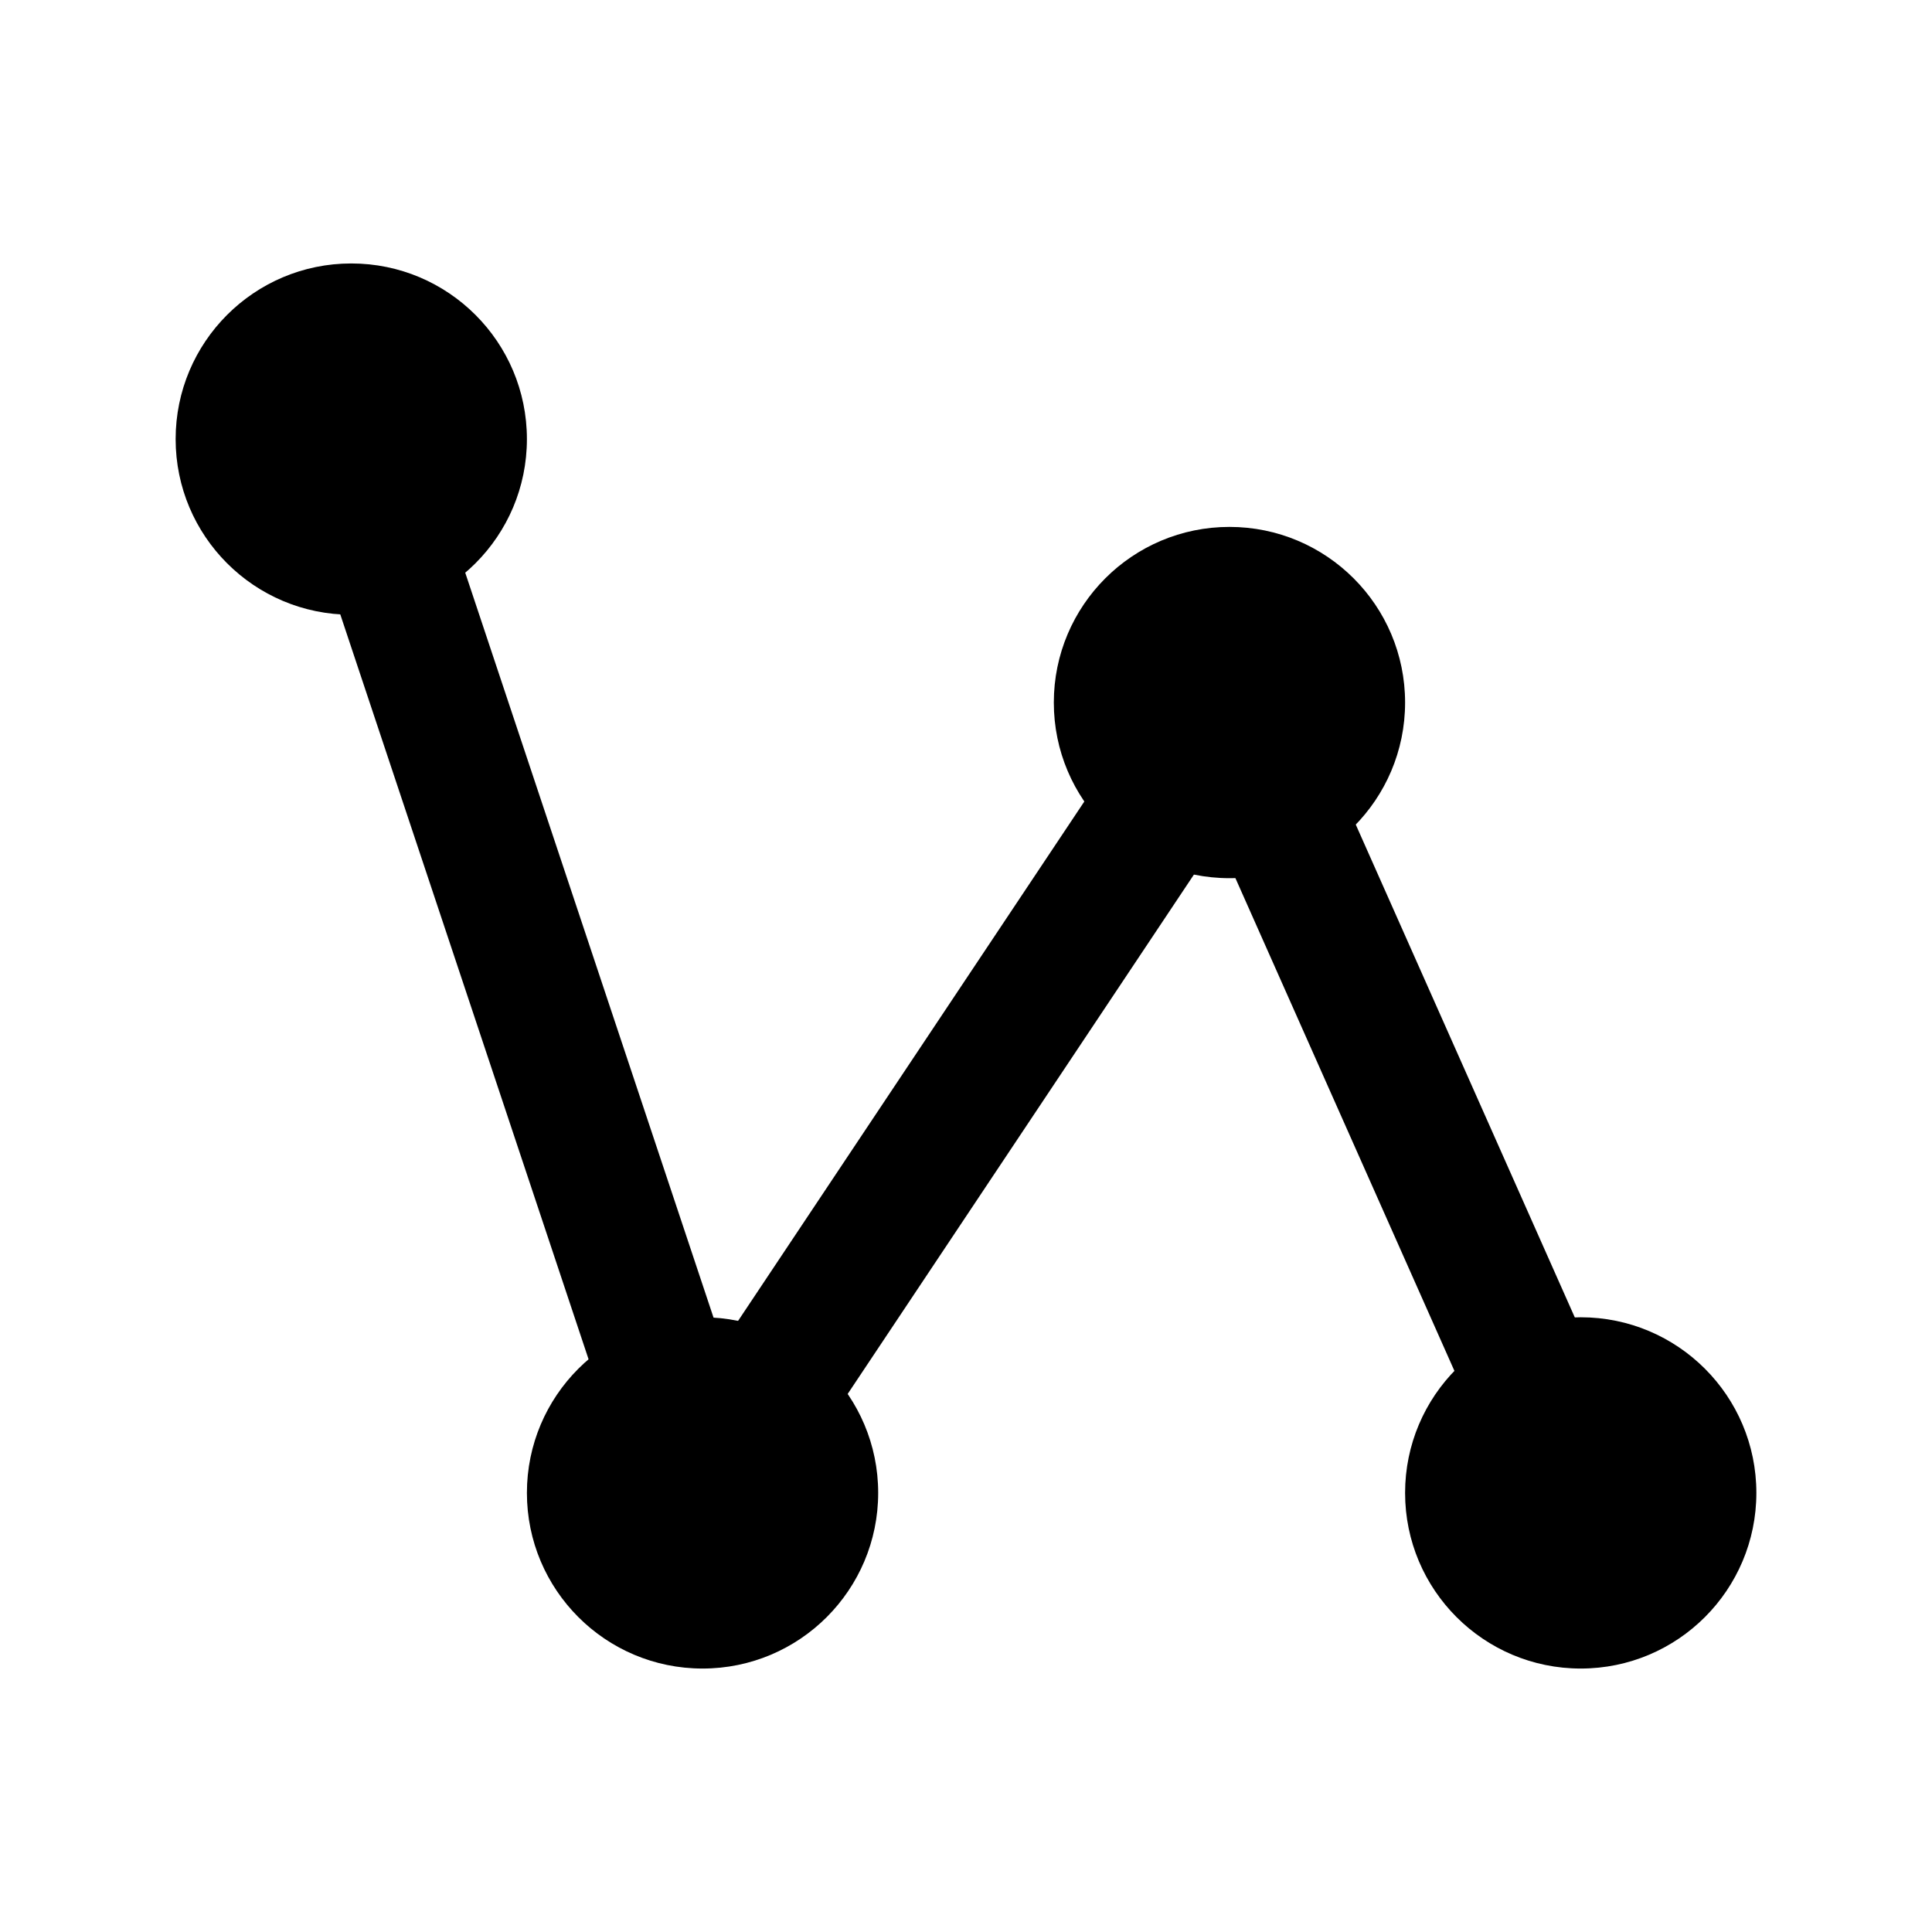
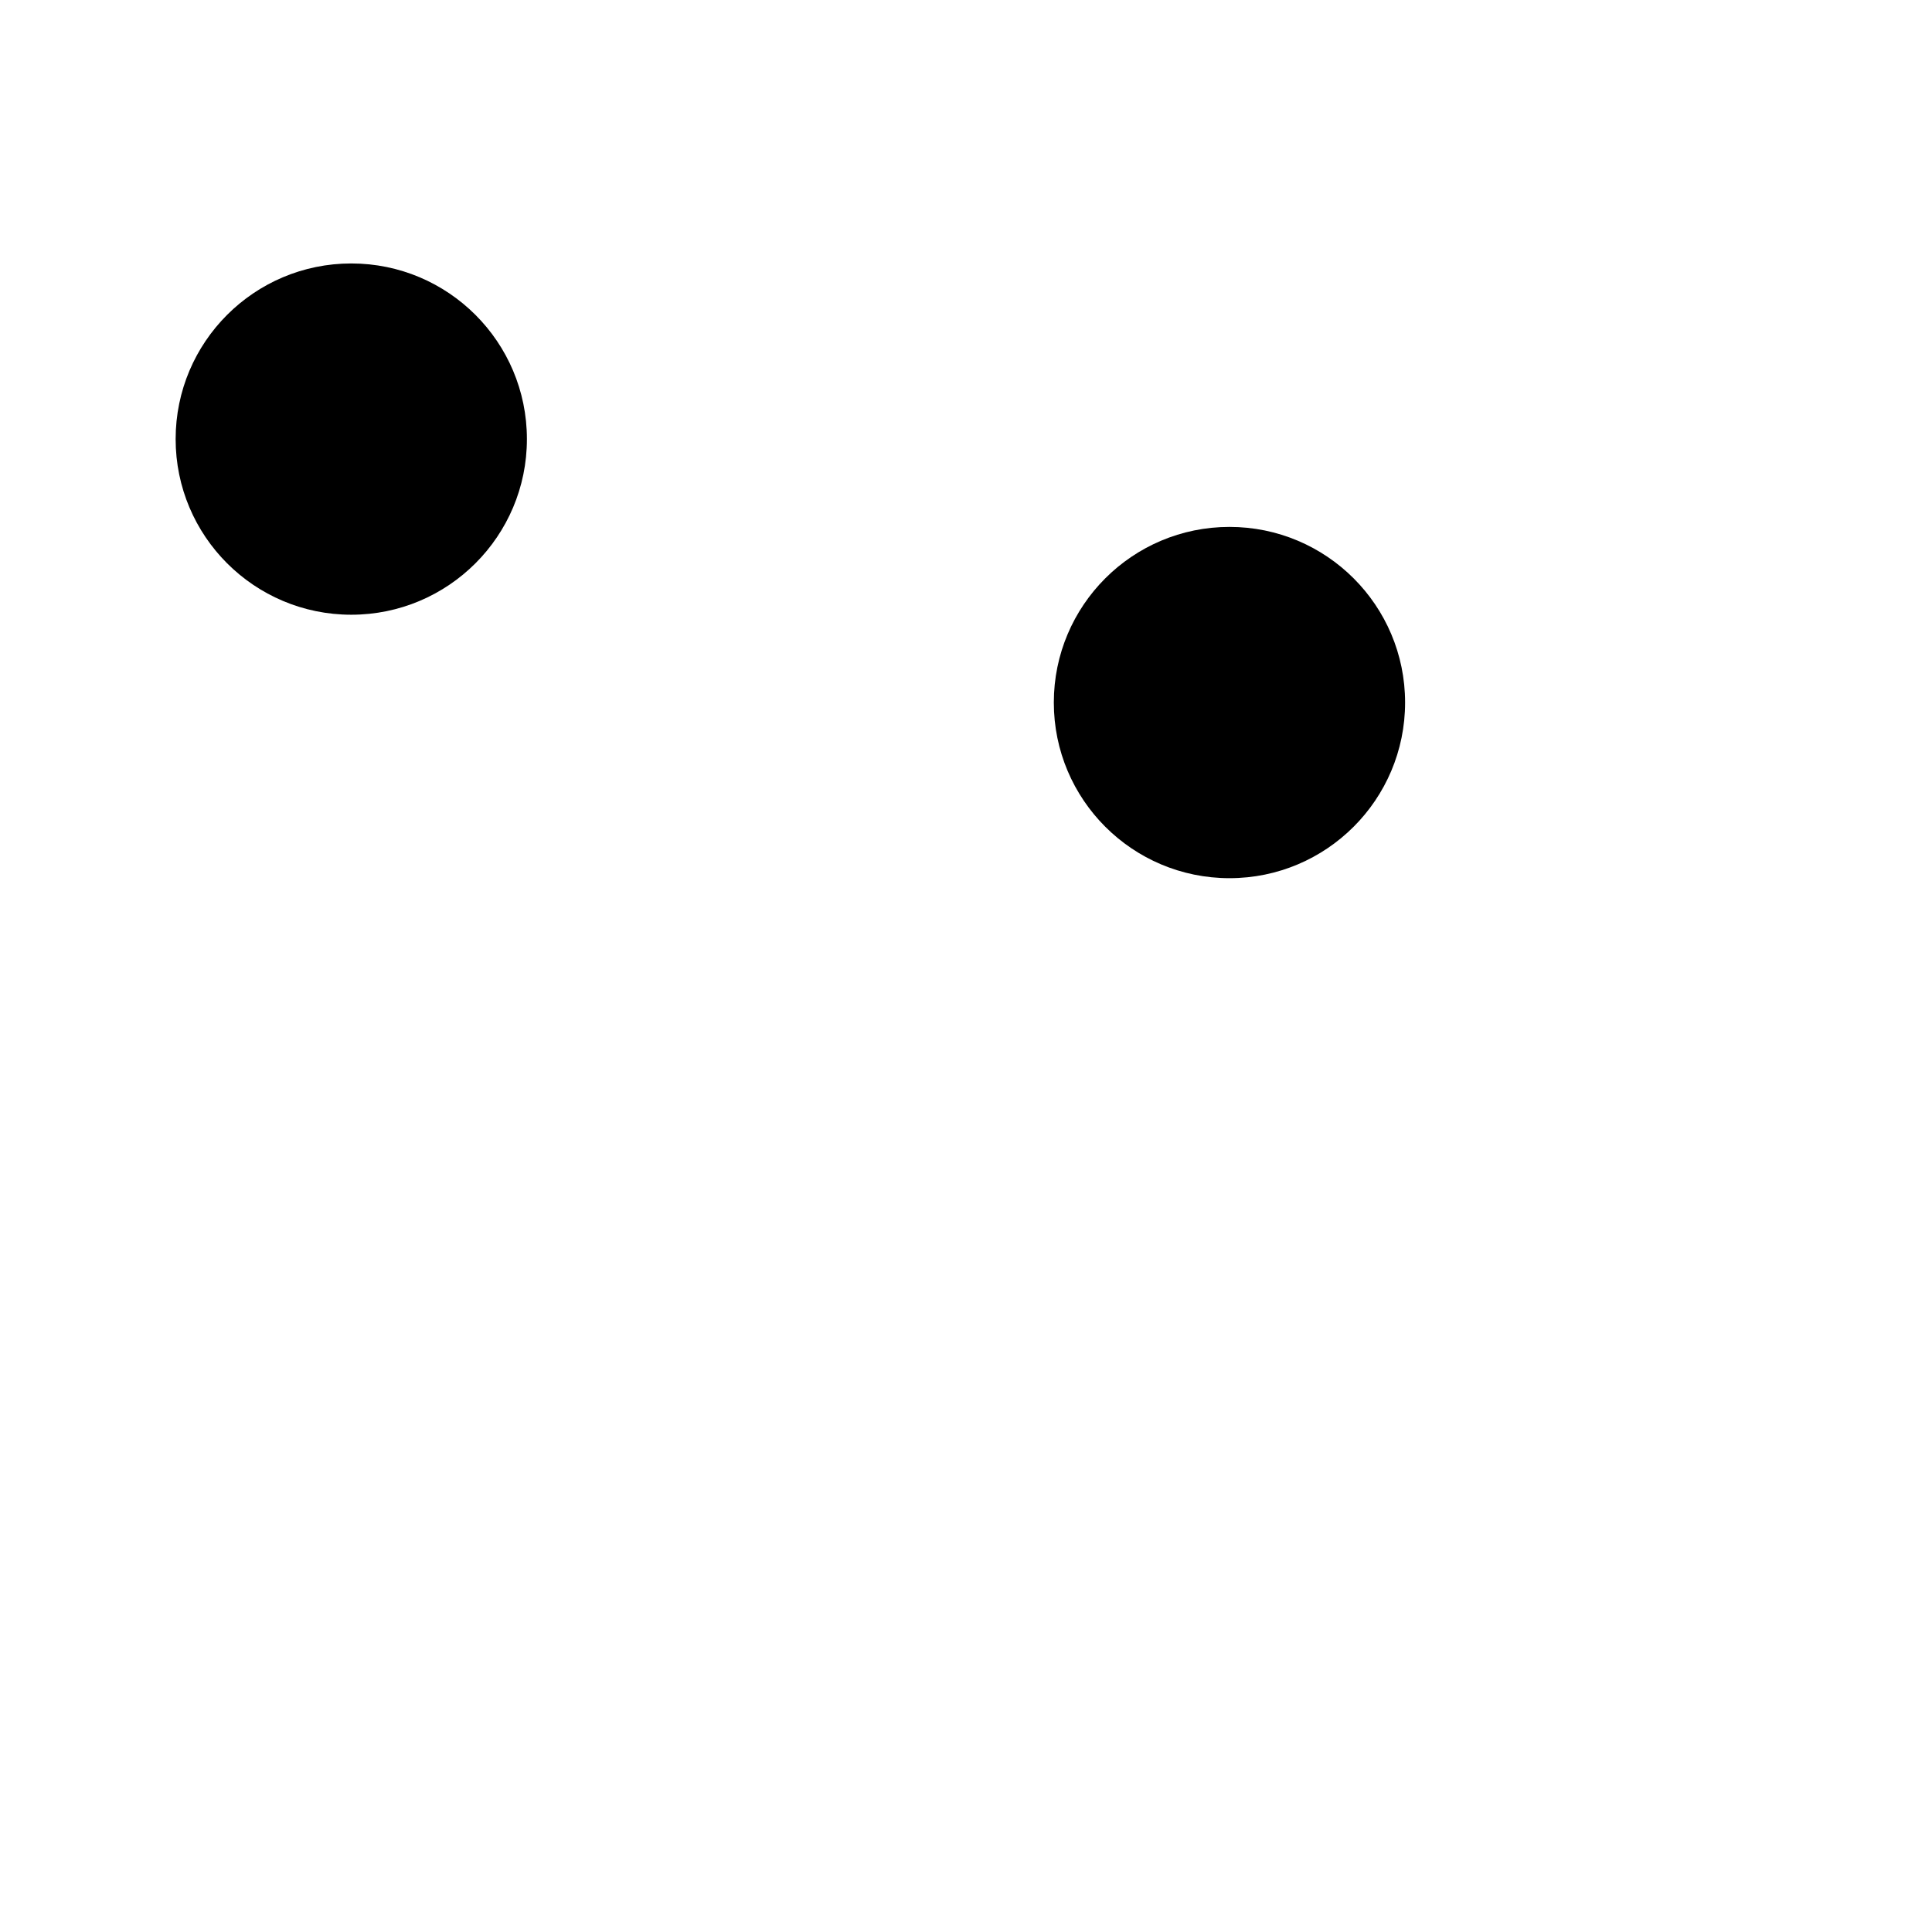
<svg xmlns="http://www.w3.org/2000/svg" width="22" height="22" viewBox="0 0 22 22" fill="none">
  <g clip-path="url(#clip0_1_120)">
-     <path d="M4 5L8 17L14 8L18 17" stroke="black" stroke-width="1.5" stroke-linecap="round" stroke-linejoin="round" />
    <circle cx="4" cy="5" r="2" fill="black" />
-     <circle cx="8" cy="17" r="2" fill="black" />
    <circle cx="14" cy="8" r="2" fill="black" />
-     <circle cx="18" cy="17" r="2" fill="black" />
  </g>
  <defs>
    <clipPath id="clip0_1_120">
      <rect width="22" height="22" fill="white" />
    </clipPath>
  </defs>
</svg>